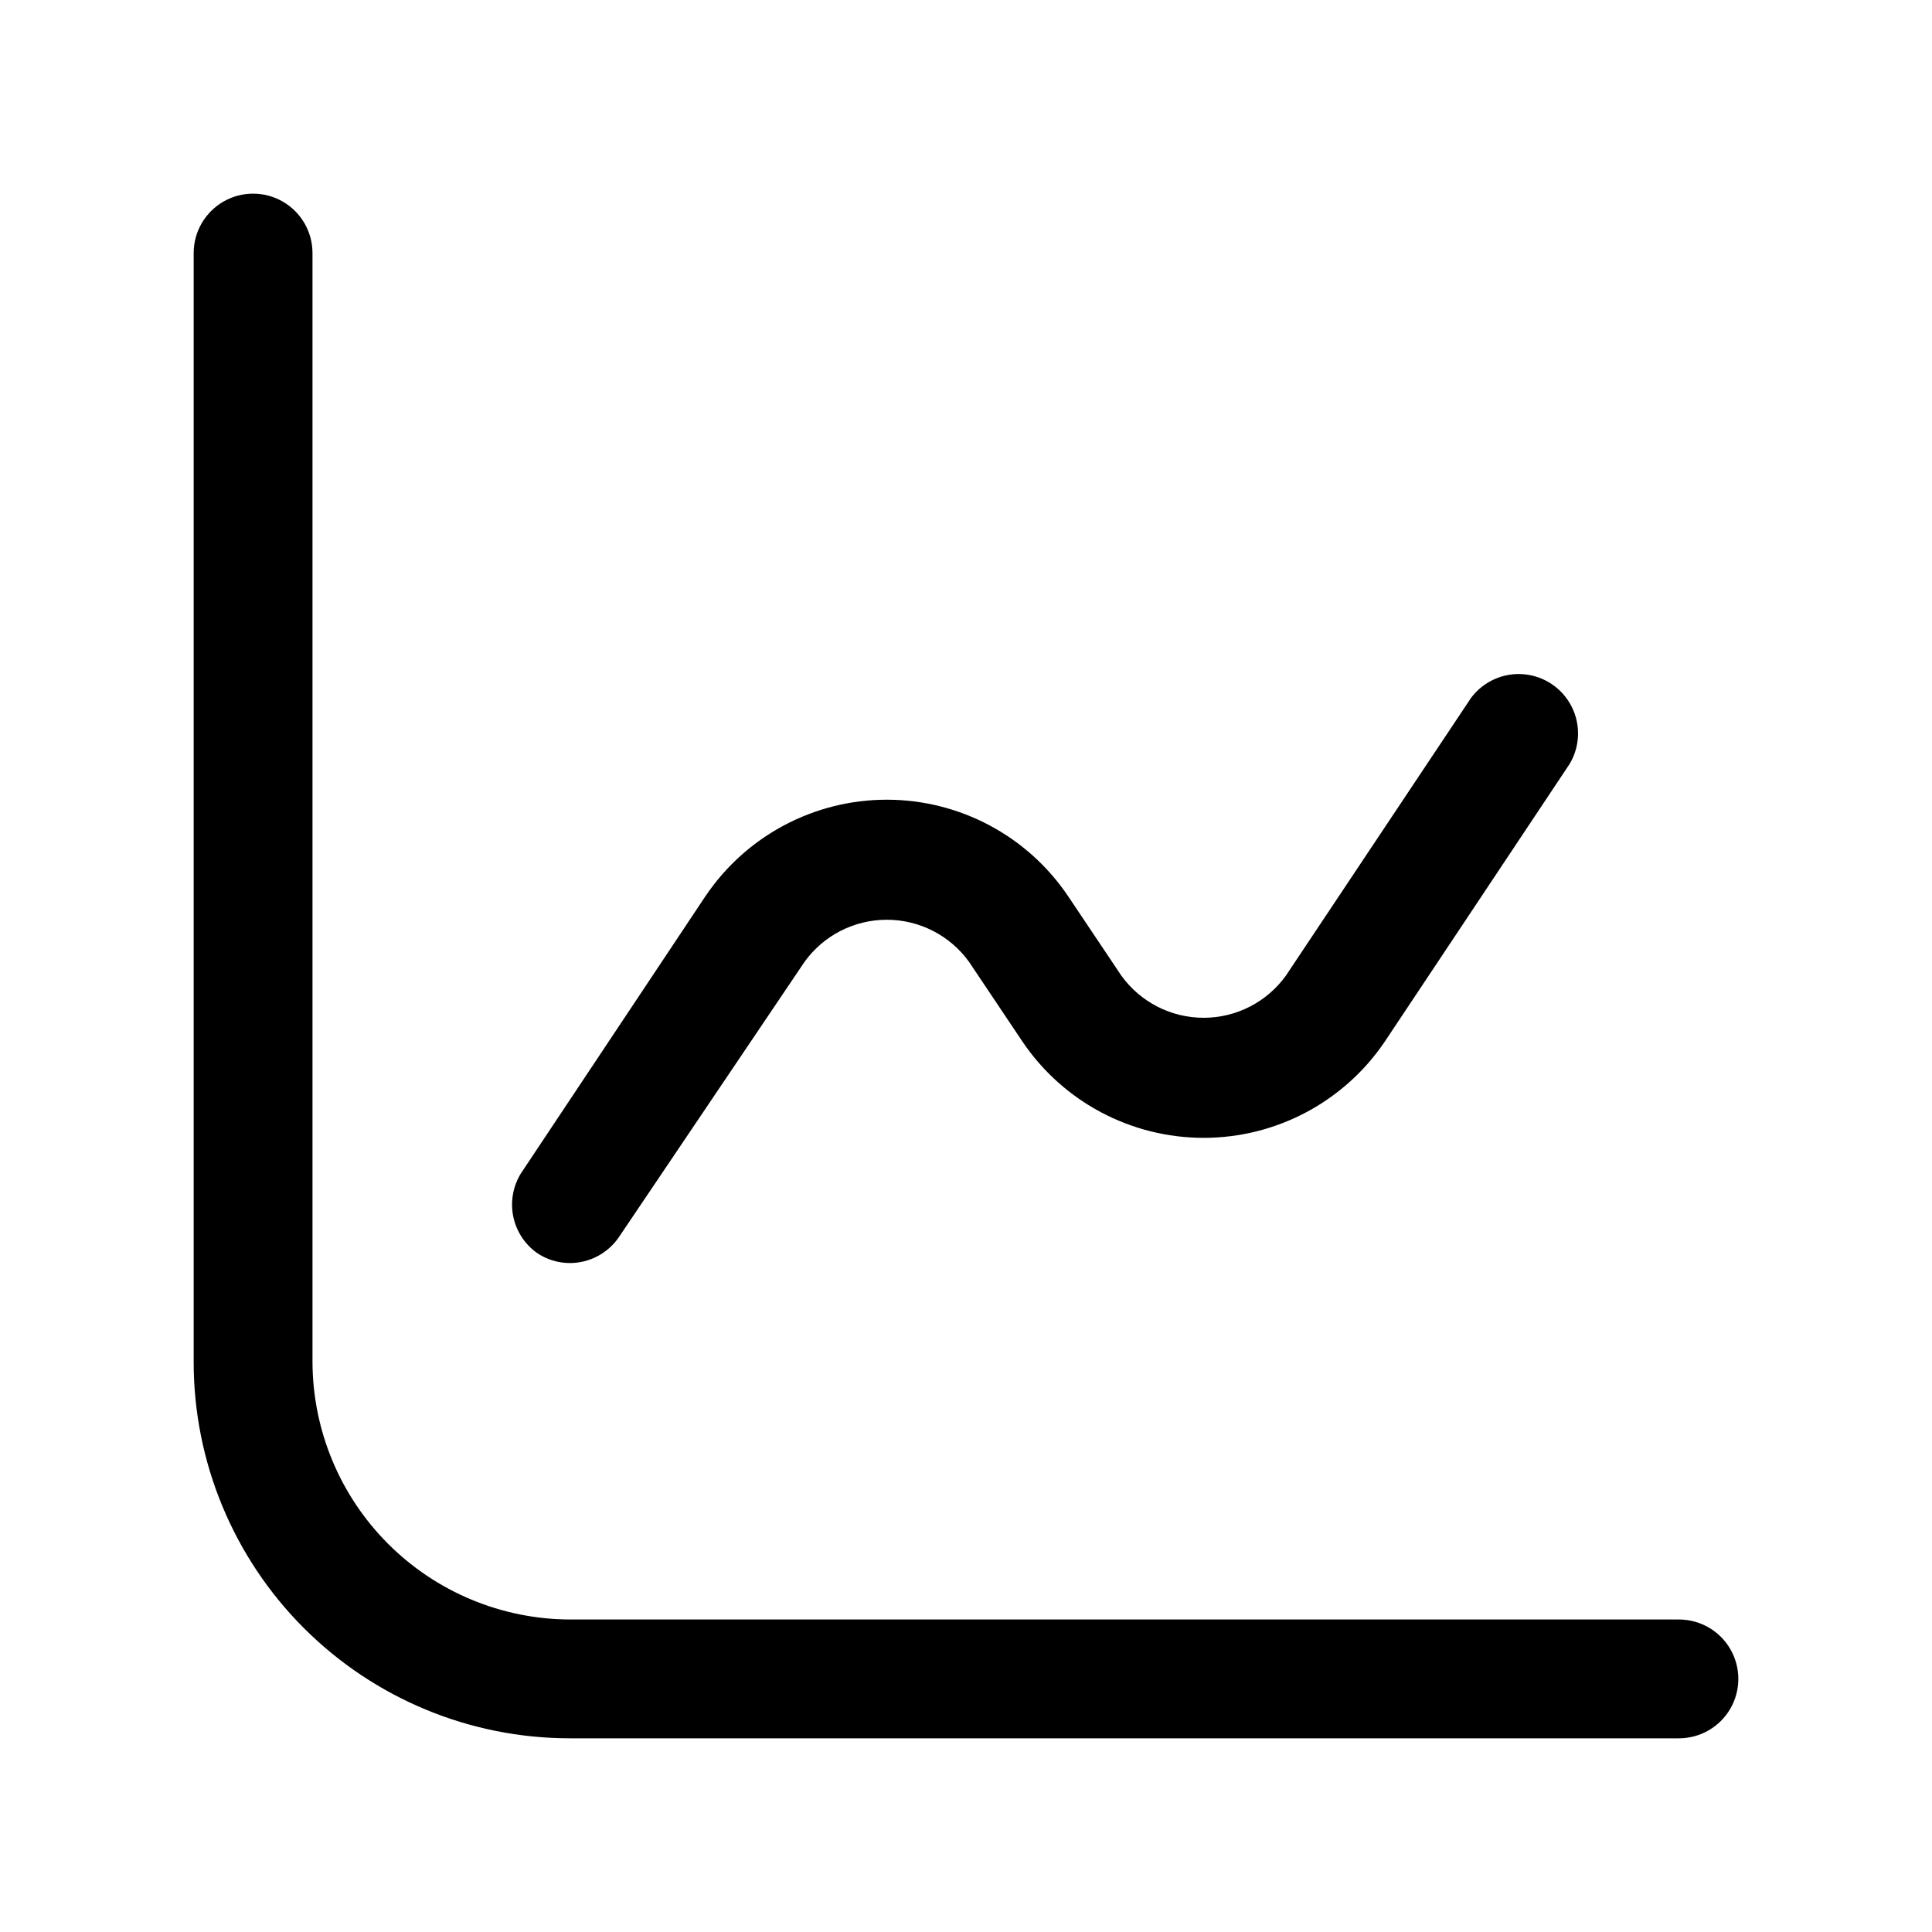
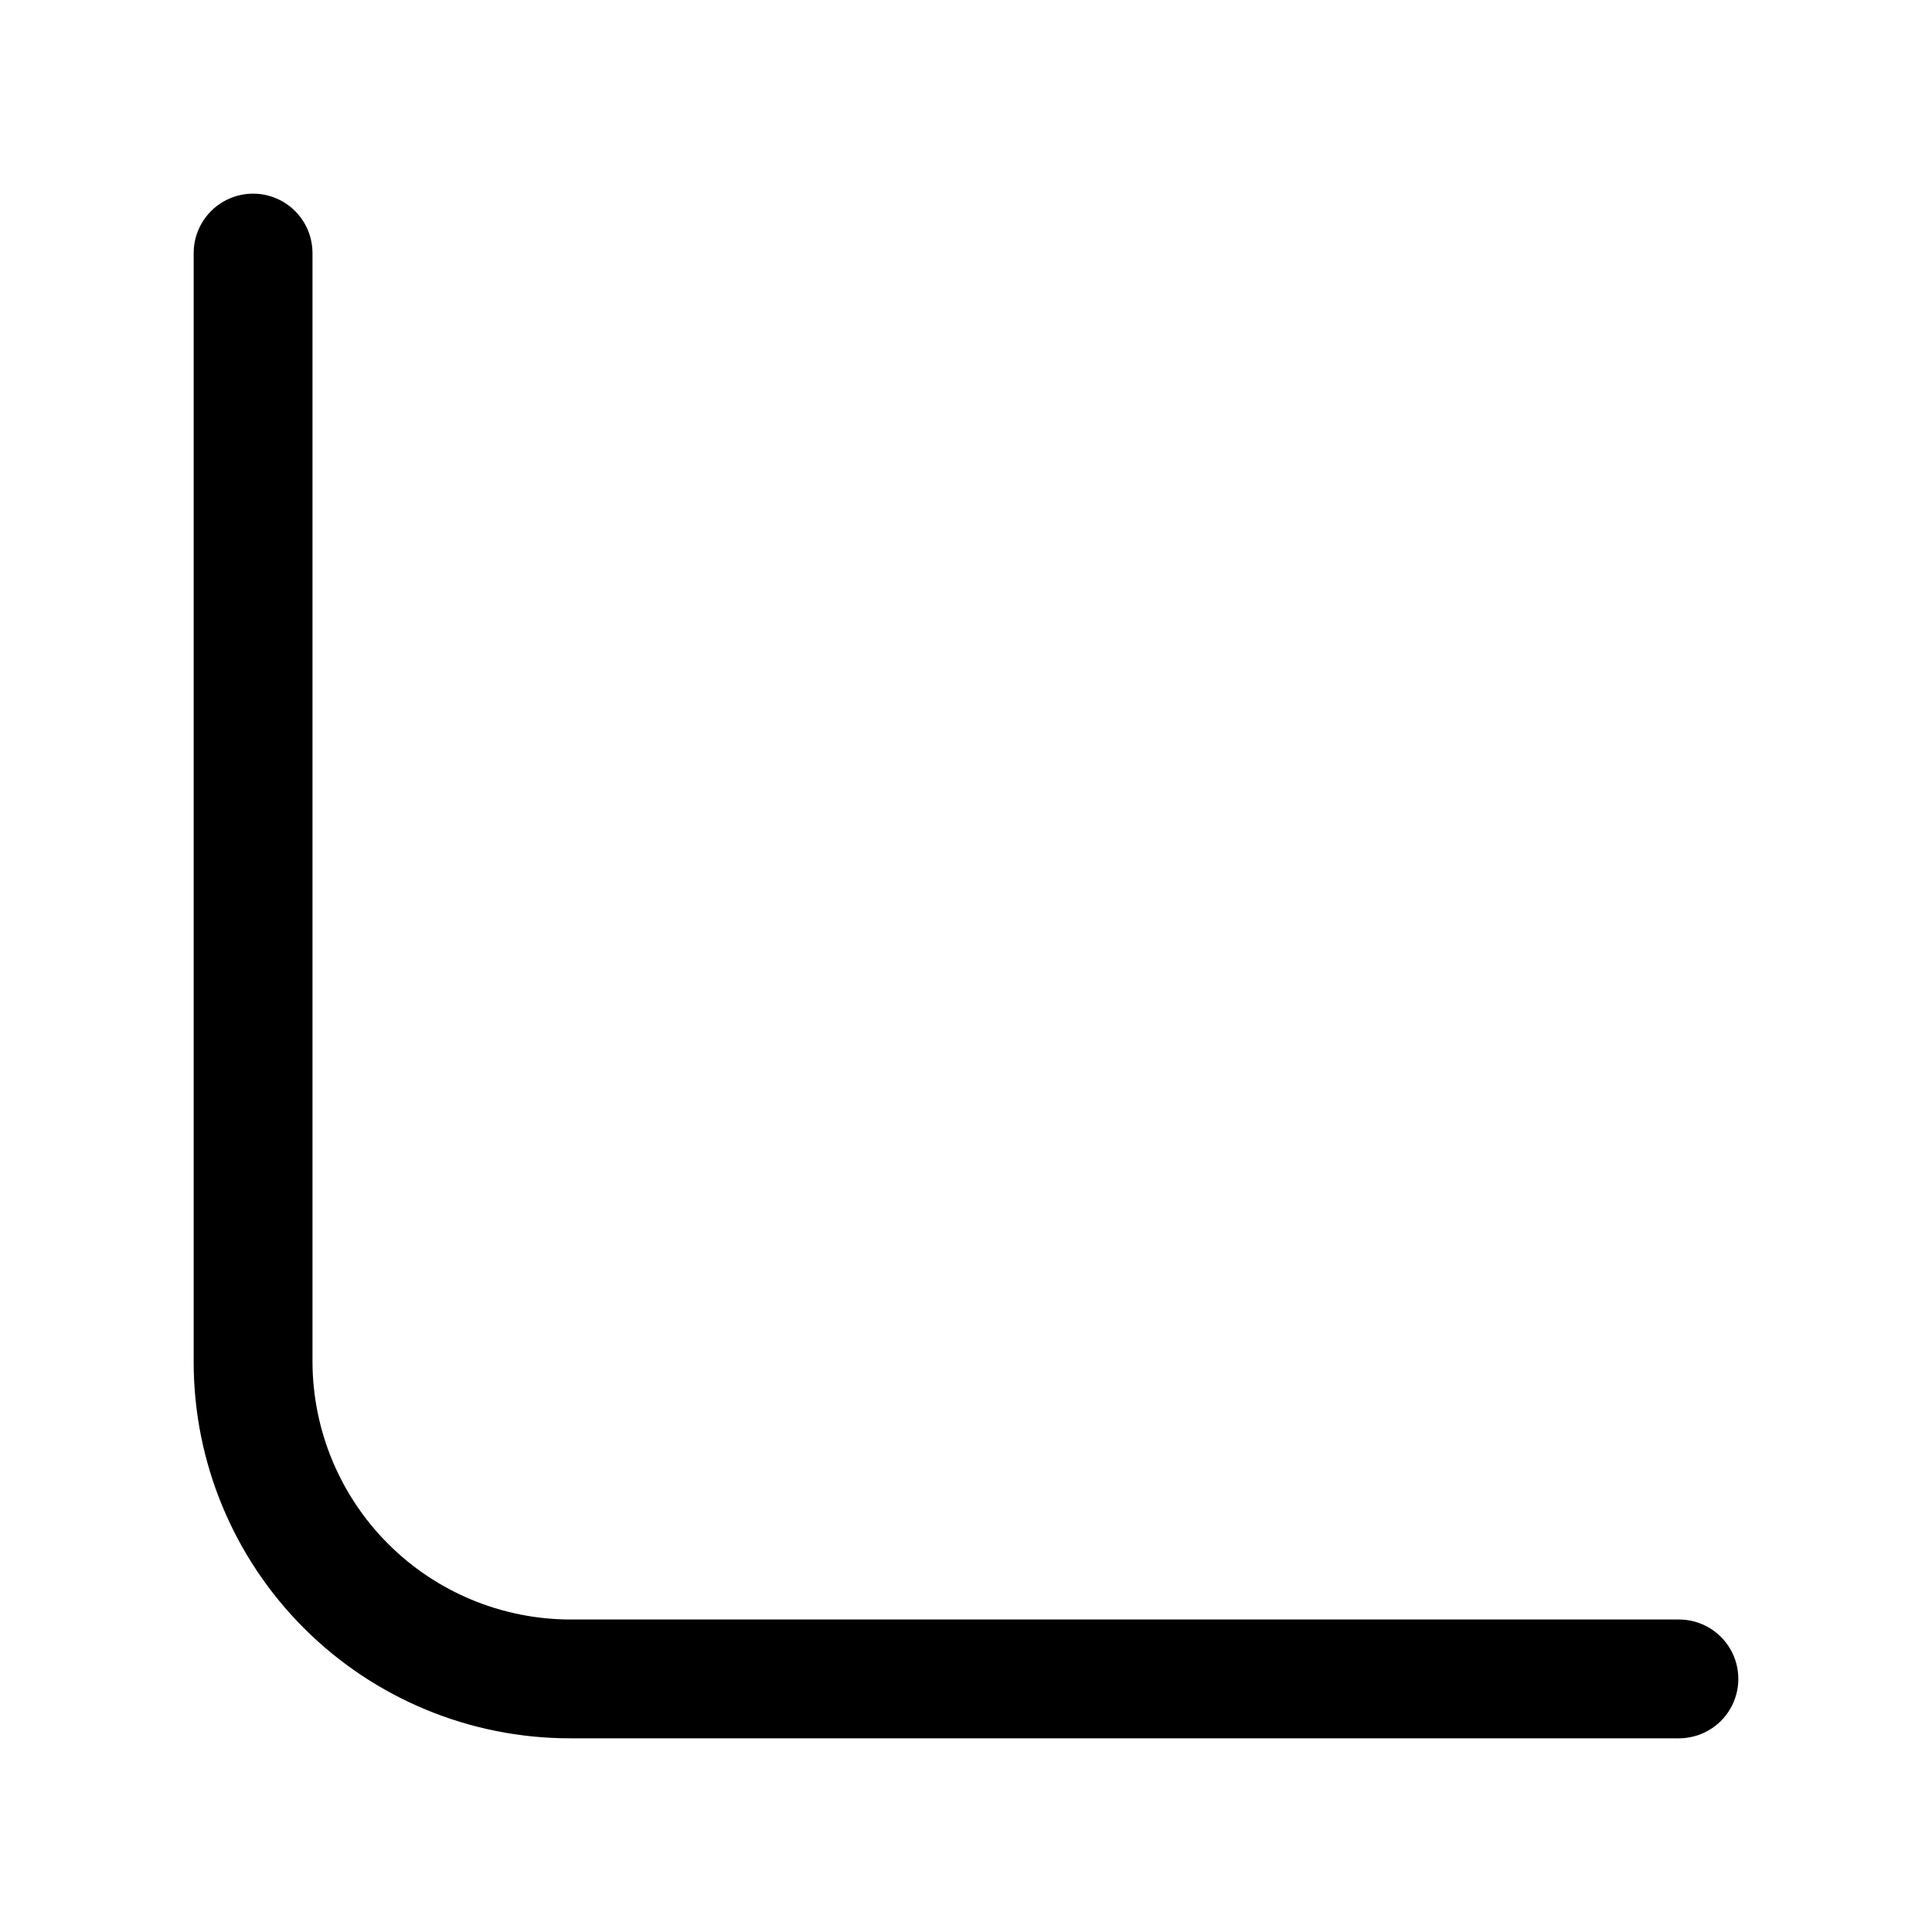
<svg xmlns="http://www.w3.org/2000/svg" fill="#000000" width="800px" height="800px" version="1.1" viewBox="144 144 512 512">
  <g>
    <path d="m588.93 604.67h-293.89c-26.445 0-51.809-10.508-70.508-29.207-18.699-18.699-29.207-44.062-29.207-70.508v-293.89c0-5.625 3.004-10.824 7.875-13.637 4.871-2.812 10.871-2.812 15.742 0s7.871 8.012 7.871 13.637v293.89c0.059 18.078 7.262 35.398 20.047 48.184 12.781 12.781 30.102 19.988 48.18 20.043h293.89c5.625 0 10.824 3 13.637 7.871 2.812 4.871 2.812 10.875 0 15.746-2.812 4.871-8.012 7.871-13.637 7.871z" />
-     <path d="m295.04 478.72c-3.148 0.004-6.223-0.945-8.816-2.731-3.219-2.324-5.438-5.777-6.219-9.672-0.777-3.891-0.055-7.934 2.019-11.32l48.91-73.473v0.004c10.766-16.004 28.789-25.598 48.074-25.598 19.285 0 37.305 9.594 48.07 25.598l14.066 20.992v-0.004c5.047 7.035 13.172 11.207 21.832 11.207 8.656 0 16.781-4.172 21.828-11.207l49.121-73.684 0.004 0.004c3.281-4.312 8.547-6.637 13.945-6.148s10.164 3.719 12.617 8.551c2.457 4.828 2.254 10.582-0.535 15.23l-48.91 73.473c-10.766 16-28.785 25.598-48.07 25.598-19.289 0-37.309-9.598-48.074-25.598l-14.066-20.992h0.004c-5.047-7.035-13.176-11.207-21.832-11.207-8.66 0-16.785 4.172-21.832 11.207l-49.121 72.844c-2.922 4.32-7.797 6.918-13.016 6.926z" />
  </g>
</svg>